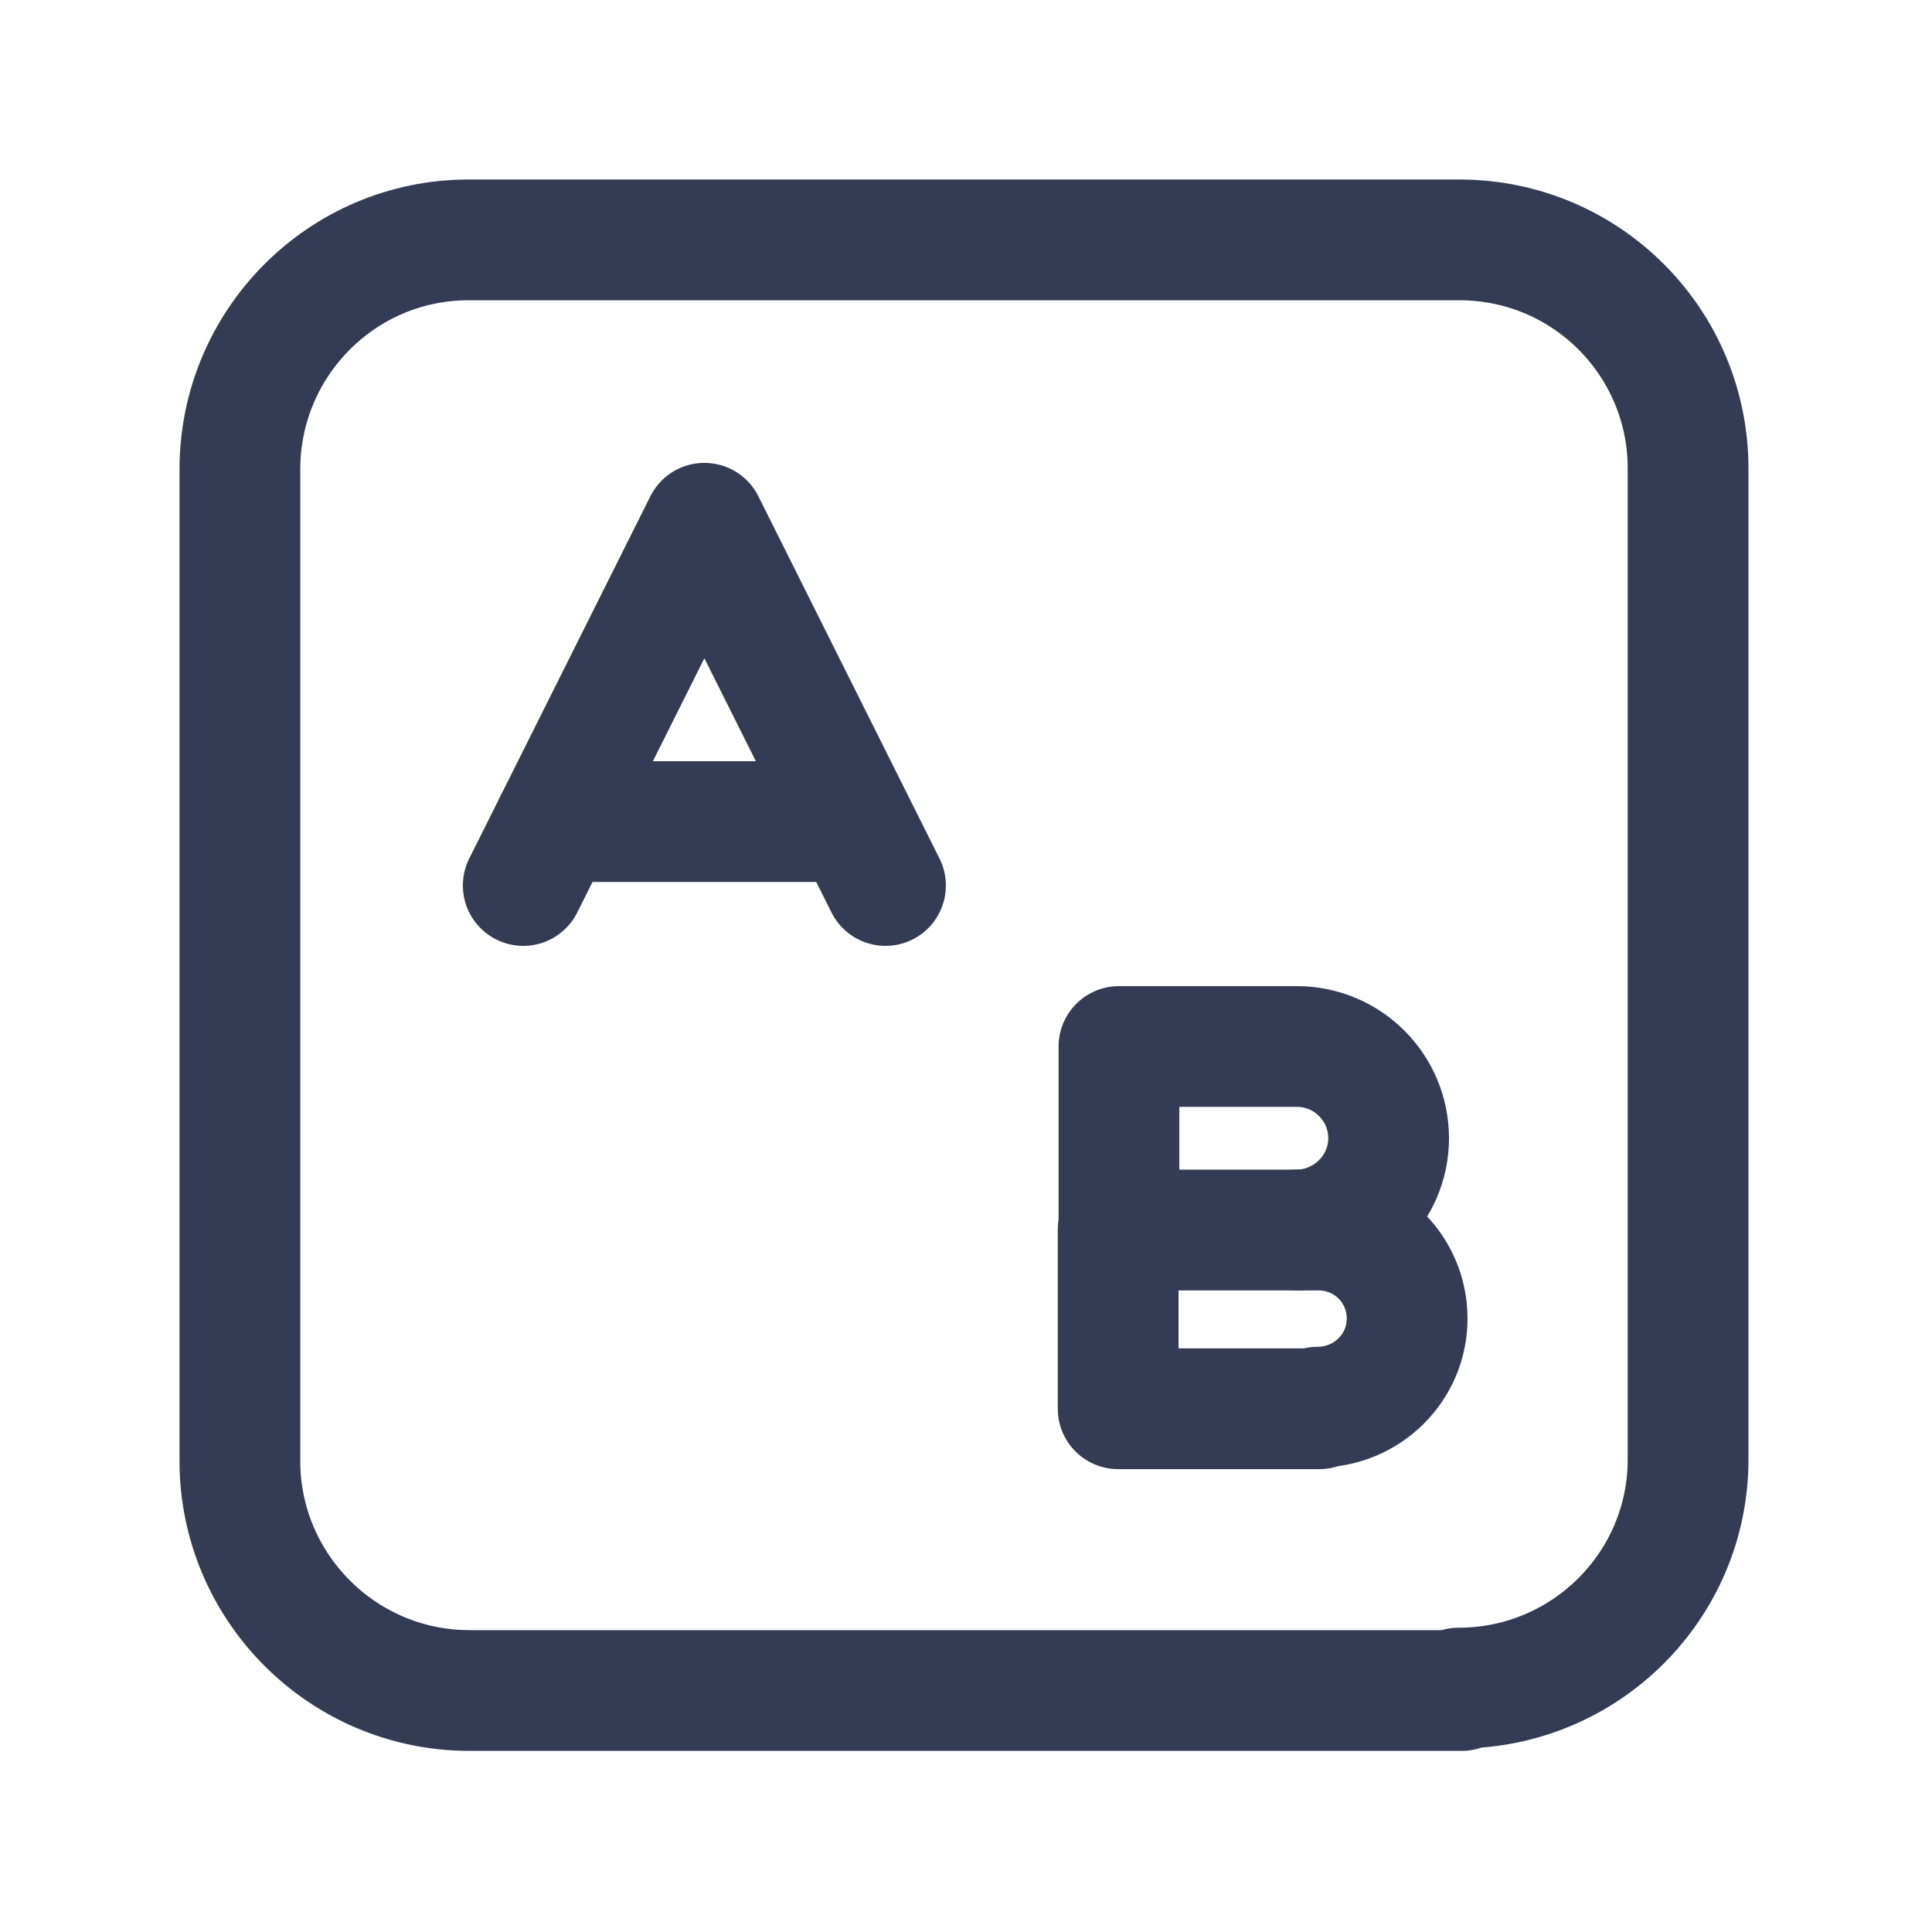
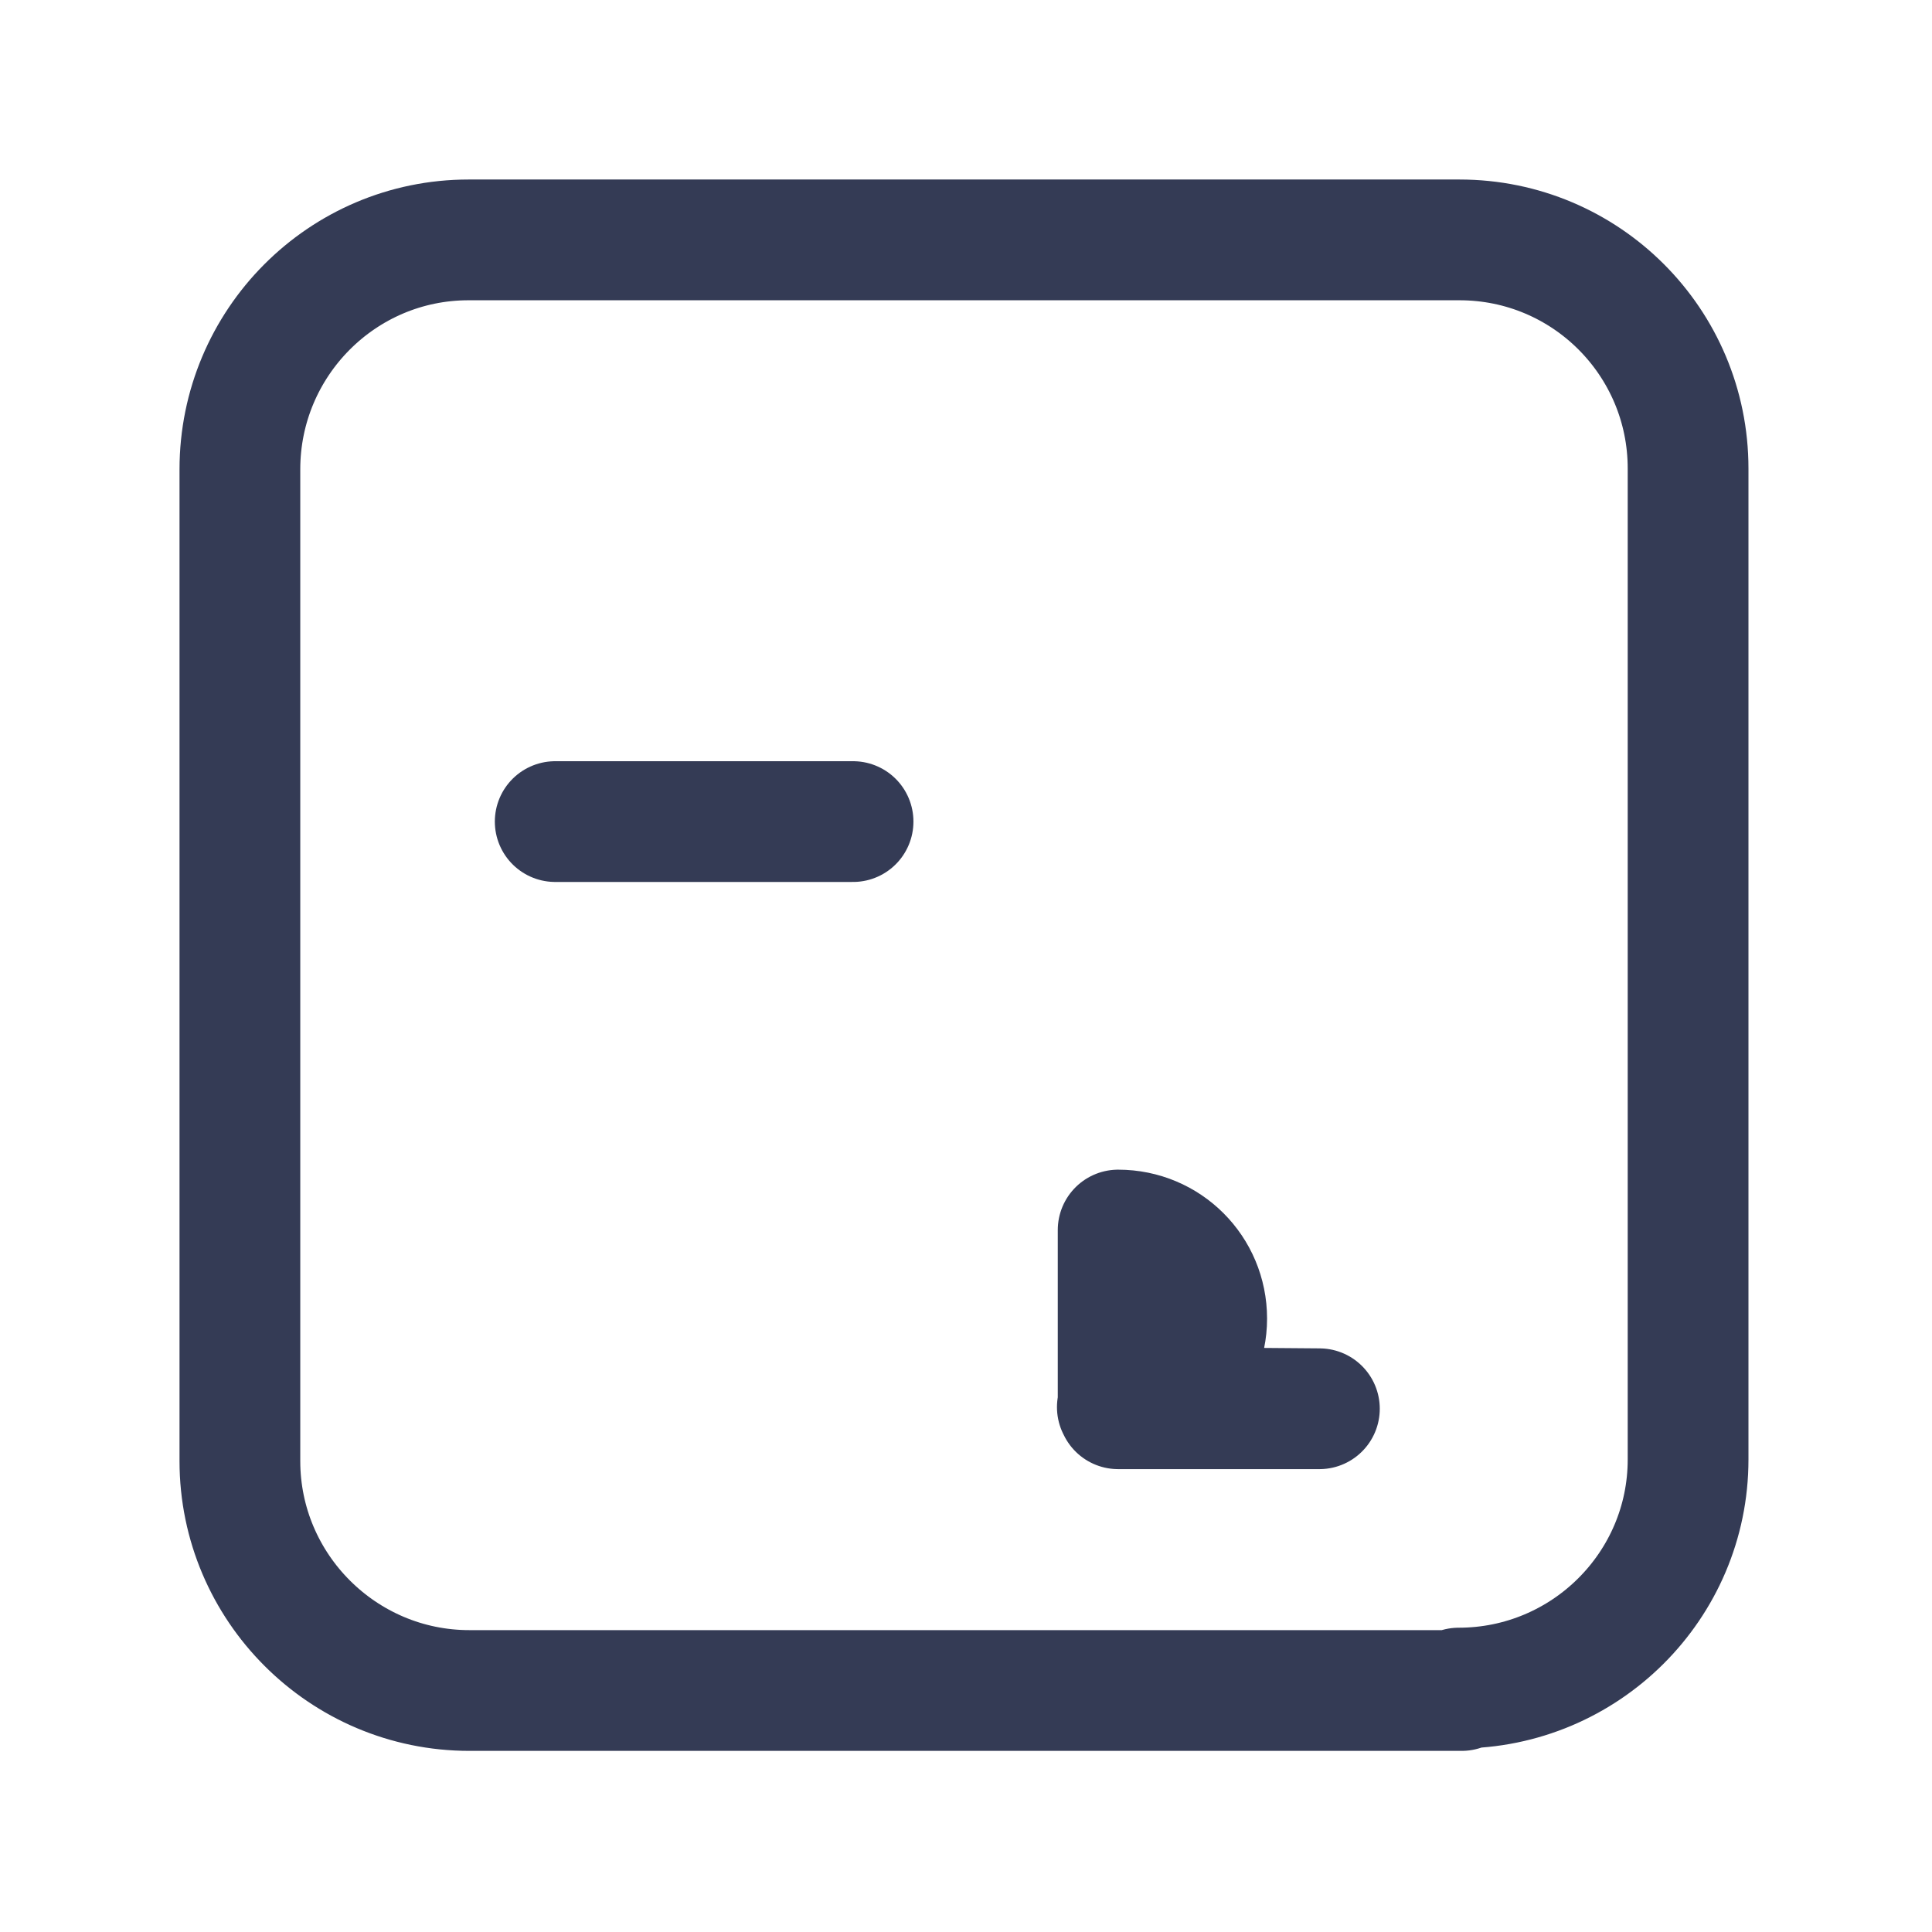
<svg xmlns="http://www.w3.org/2000/svg" viewBox="0 0 24 24">
  <g fill="none">
    <path d="M0 0h24v24H0V0Z" />
    <g stroke-linecap="round" stroke-width="1.5" stroke="#343B55" fill="none" stroke-linejoin="round">
-       <path d="M16.39 17.5h-2.5v-2.22h2.49c.61 0 1.1.49 1.1 1.1v0c0 .61-.5 1.1-1.11 1.1Z" />
-       <path d="M13.9 15.285V13h2.21c.63 0 1.14.51 1.14 1.14v0c0 .63-.52 1.14-1.15 1.14" />
-       <path d="M11 11L8.75 6.5 6.5 11" />
+       <path d="M16.39 17.5h-2.5v-2.22c.61 0 1.1.49 1.1 1.1v0c0 .61-.5 1.1-1.11 1.1Z" />
      <path d="M6.897 10.206h3.7" />
      <path d="M18.158 21H5.83c-1.57 0-2.85-1.28-2.85-2.85V5.83c0-1.57 1.27-2.85 2.84-2.85h12.31c1.57 0 2.84 1.27 2.84 2.84v12.31c0 1.57-1.28 2.84-2.85 2.84Z" />
    </g>
  </g>
</svg>